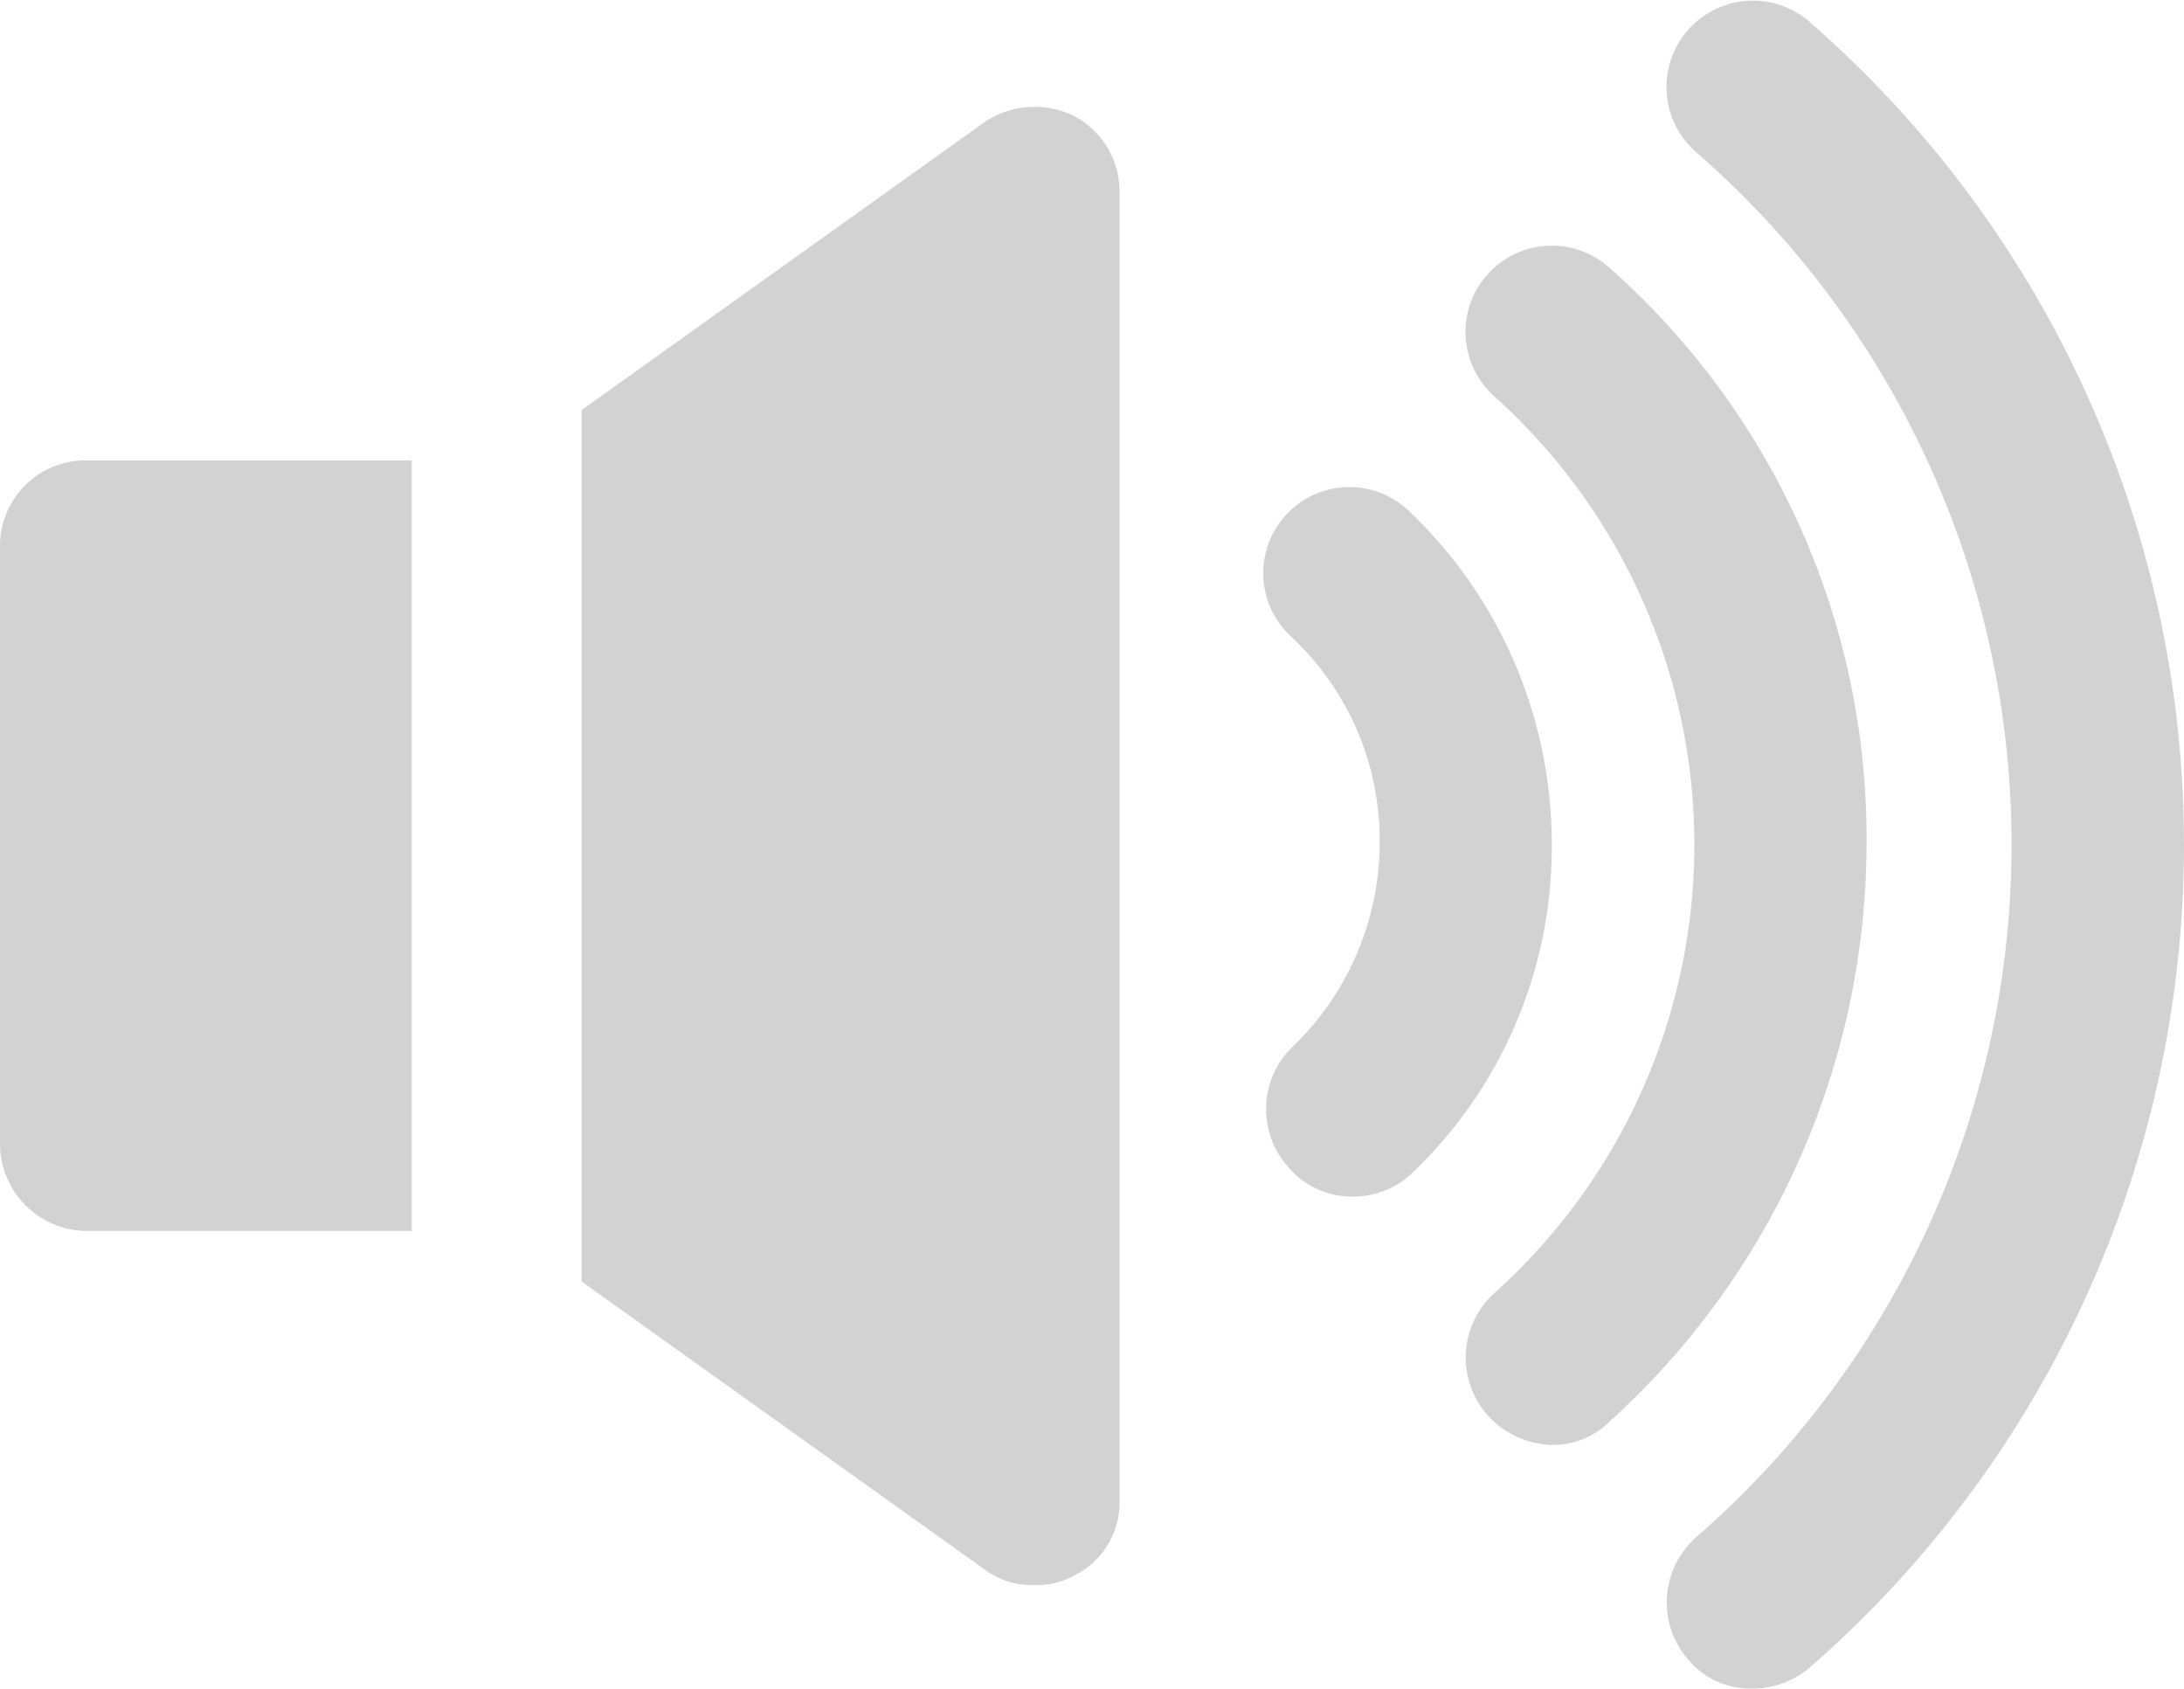
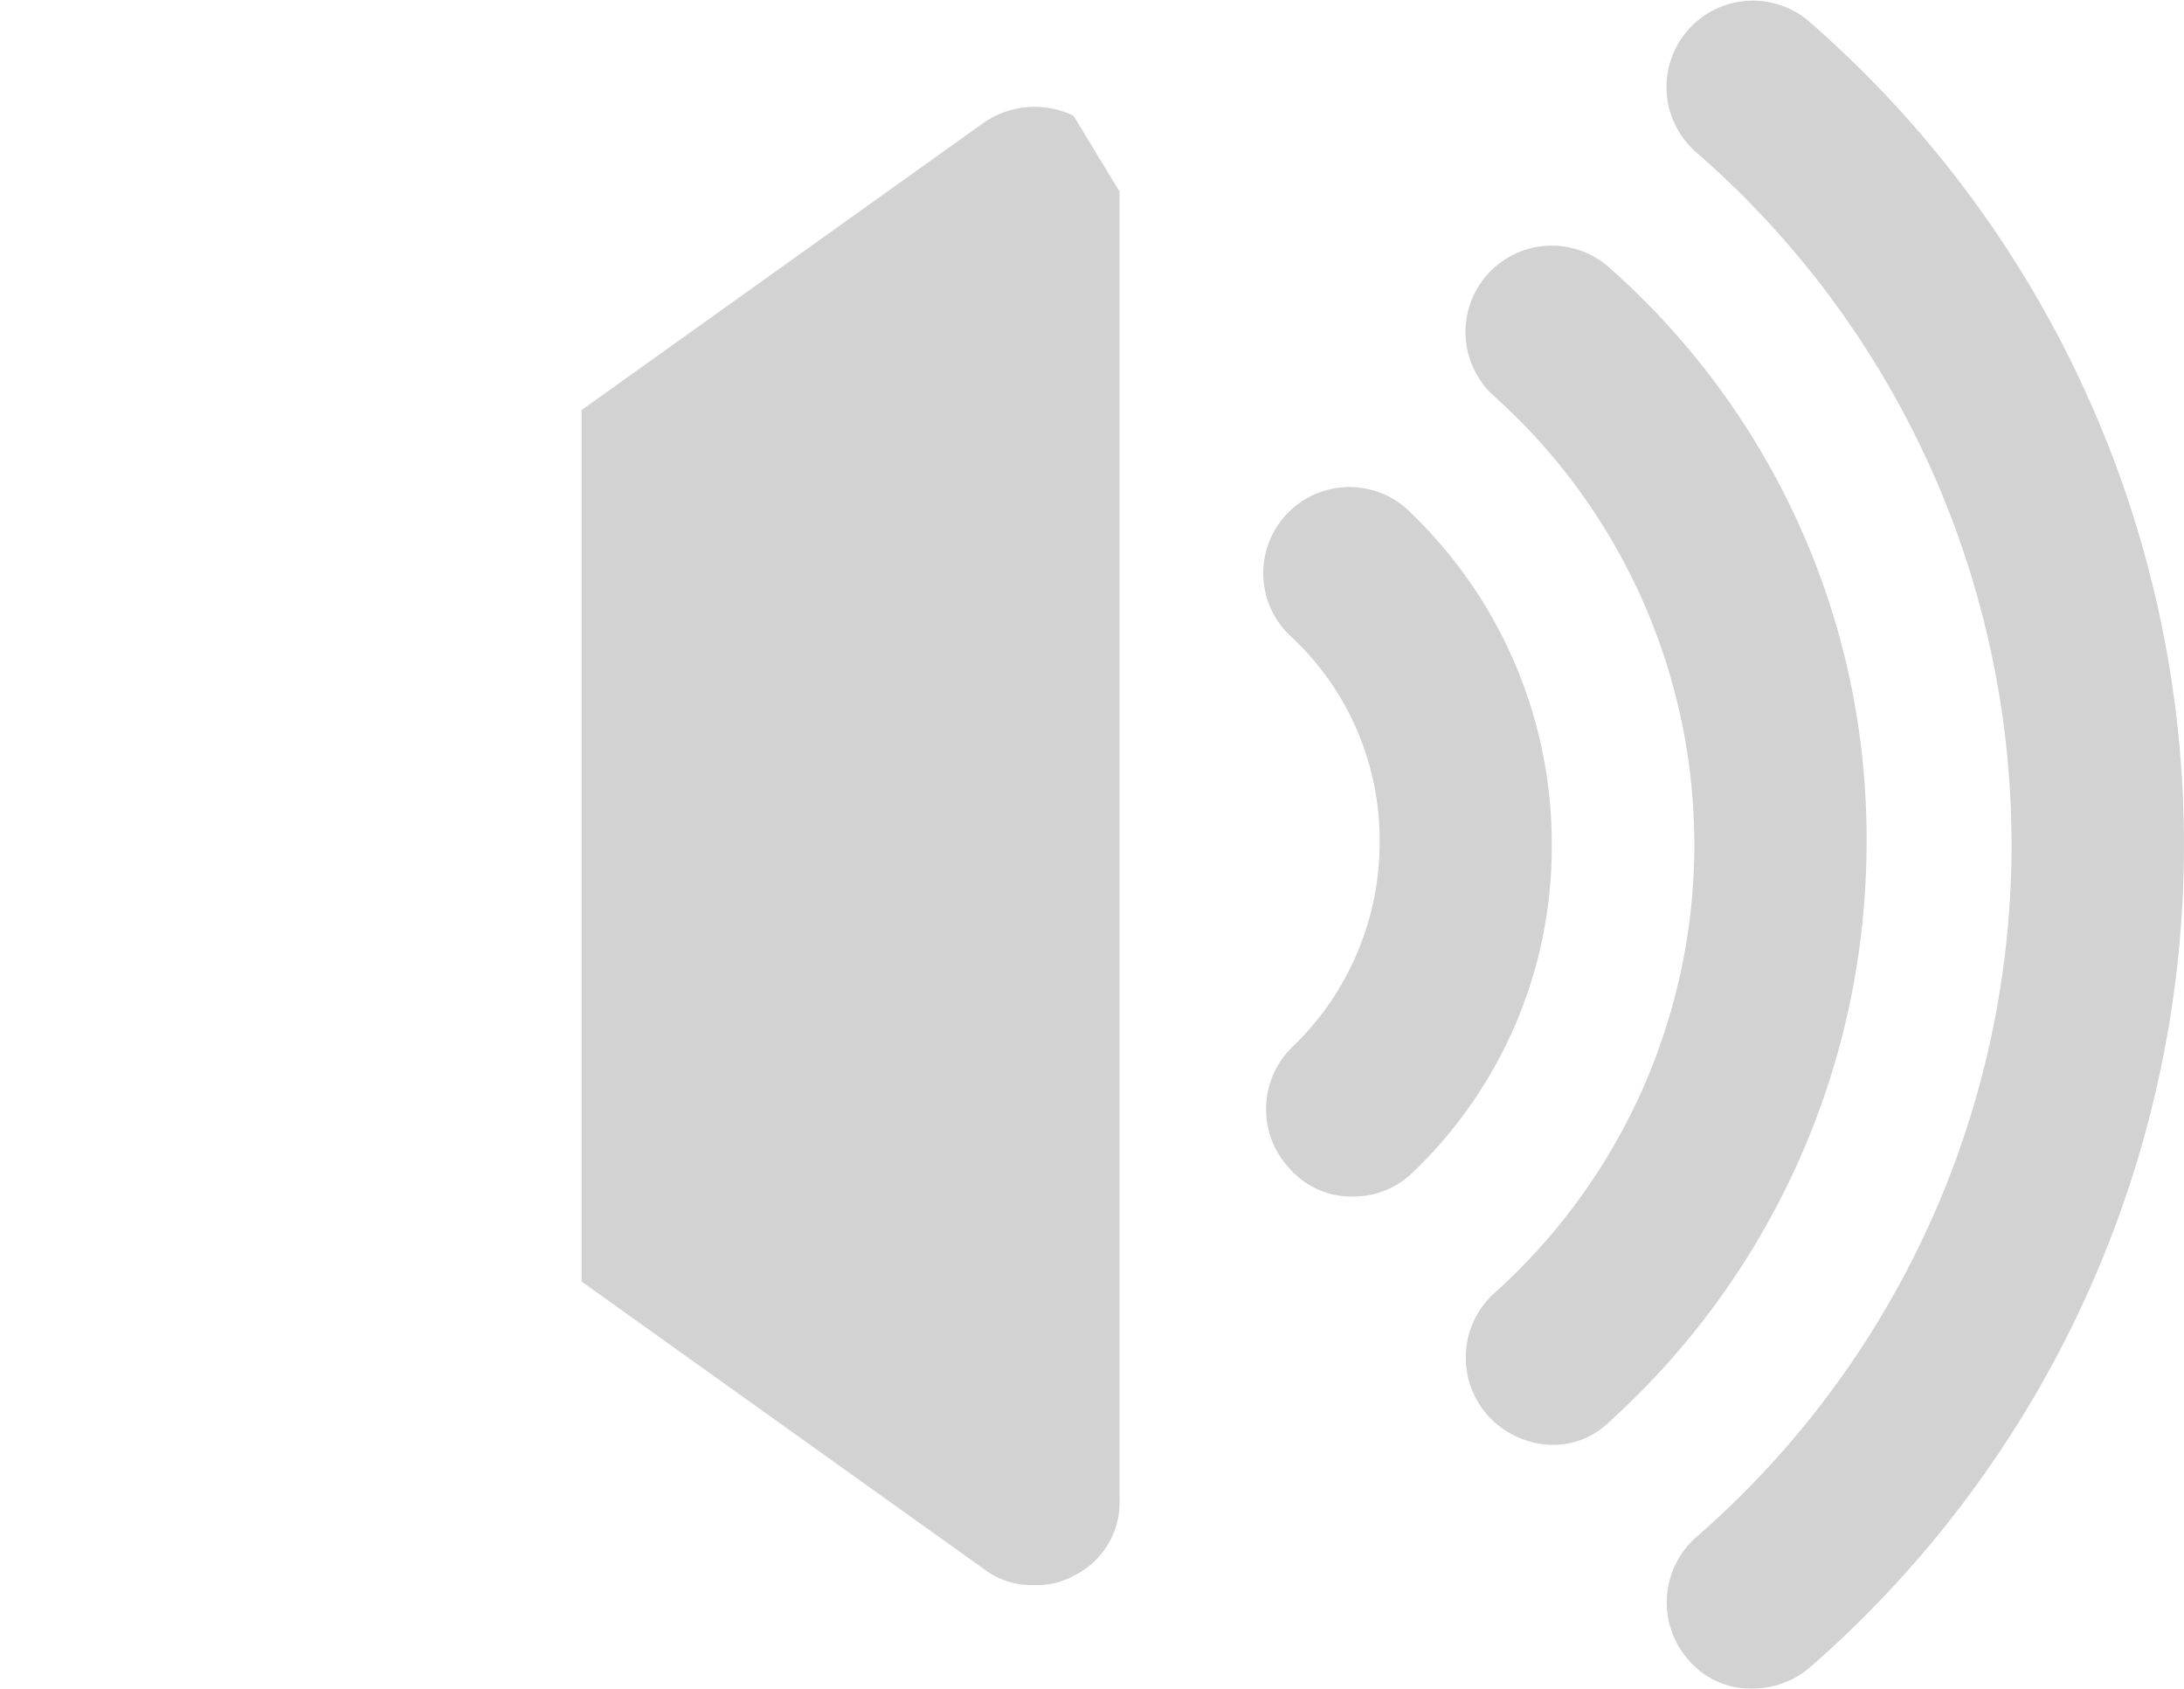
<svg xmlns="http://www.w3.org/2000/svg" width="21.217" height="16.401" viewBox="0 0 21.217 16.401">
  <g id="noun-sound-3408603-D3D3D3" transform="translate(-30 -159.166)">
    <path id="Path_7234" data-name="Path 7234" d="M692.159,414.977A.837.837,0,1,0,691,416.183a2.7,2.7,0,0,1,.849,1.988,2.752,2.752,0,0,1-.849,1.988.842.842,0,0,0-.022,1.184.8.8,0,0,0,.6.268.827.827,0,0,0,.581-.223,4.37,4.37,0,0,0,1.362-3.194A4.458,4.458,0,0,0,692.159,414.977Z" transform="translate(-648.446 -250.823)" fill="#d2d2d2" />
    <path id="Path_7235" data-name="Path 7235" d="M796.447,287.665a.838.838,0,1,0-1.117,1.251,5.852,5.852,0,0,1,0,8.71.845.845,0,0,0-.067,1.184.868.868,0,0,0,.625.29.775.775,0,0,0,.558-.223,7.584,7.584,0,0,0,2.5-5.606,7.39,7.39,0,0,0-2.5-5.606Z" transform="translate(-750.813 -125.9)" fill="#d2d2d2" />
    <path id="Path_7236" data-name="Path 7236" d="M900.956,159.375a.839.839,0,1,0-1.094,1.273,8.915,8.915,0,0,1,0,13.445.845.845,0,0,0-.089,1.184.792.792,0,0,0,.625.29.858.858,0,0,0,.558-.2,10.6,10.6,0,0,0,0-15.991Z" transform="translate(-853.38 0)" fill="#d2d2d2" />
-     <path id="Path_7237" data-name="Path 7237" d="M30,400.428v5.807a.848.848,0,0,0,.849.849H34V399.6H30.849A.83.83,0,0,0,30,400.428Z" transform="translate(0 -235.962)" fill="#d2d2d2" />
-     <path id="Path_7238" data-name="Path 7238" d="M338.378,215.058a.87.87,0,0,0-.871.067l-3.908,2.792v8.464l3.908,2.792a.761.761,0,0,0,.491.156.734.734,0,0,0,.38-.089.79.79,0,0,0,.447-.737V215.795a.829.829,0,0,0-.447-.737Z" transform="translate(-297.949 -54.768)" fill="#d2d2d2" />
+     <path id="Path_7238" data-name="Path 7238" d="M338.378,215.058a.87.87,0,0,0-.871.067l-3.908,2.792v8.464l3.908,2.792a.761.761,0,0,0,.491.156.734.734,0,0,0,.38-.089.79.79,0,0,0,.447-.737V215.795Z" transform="translate(-297.949 -54.768)" fill="#d2d2d2" />
  </g>
</svg>